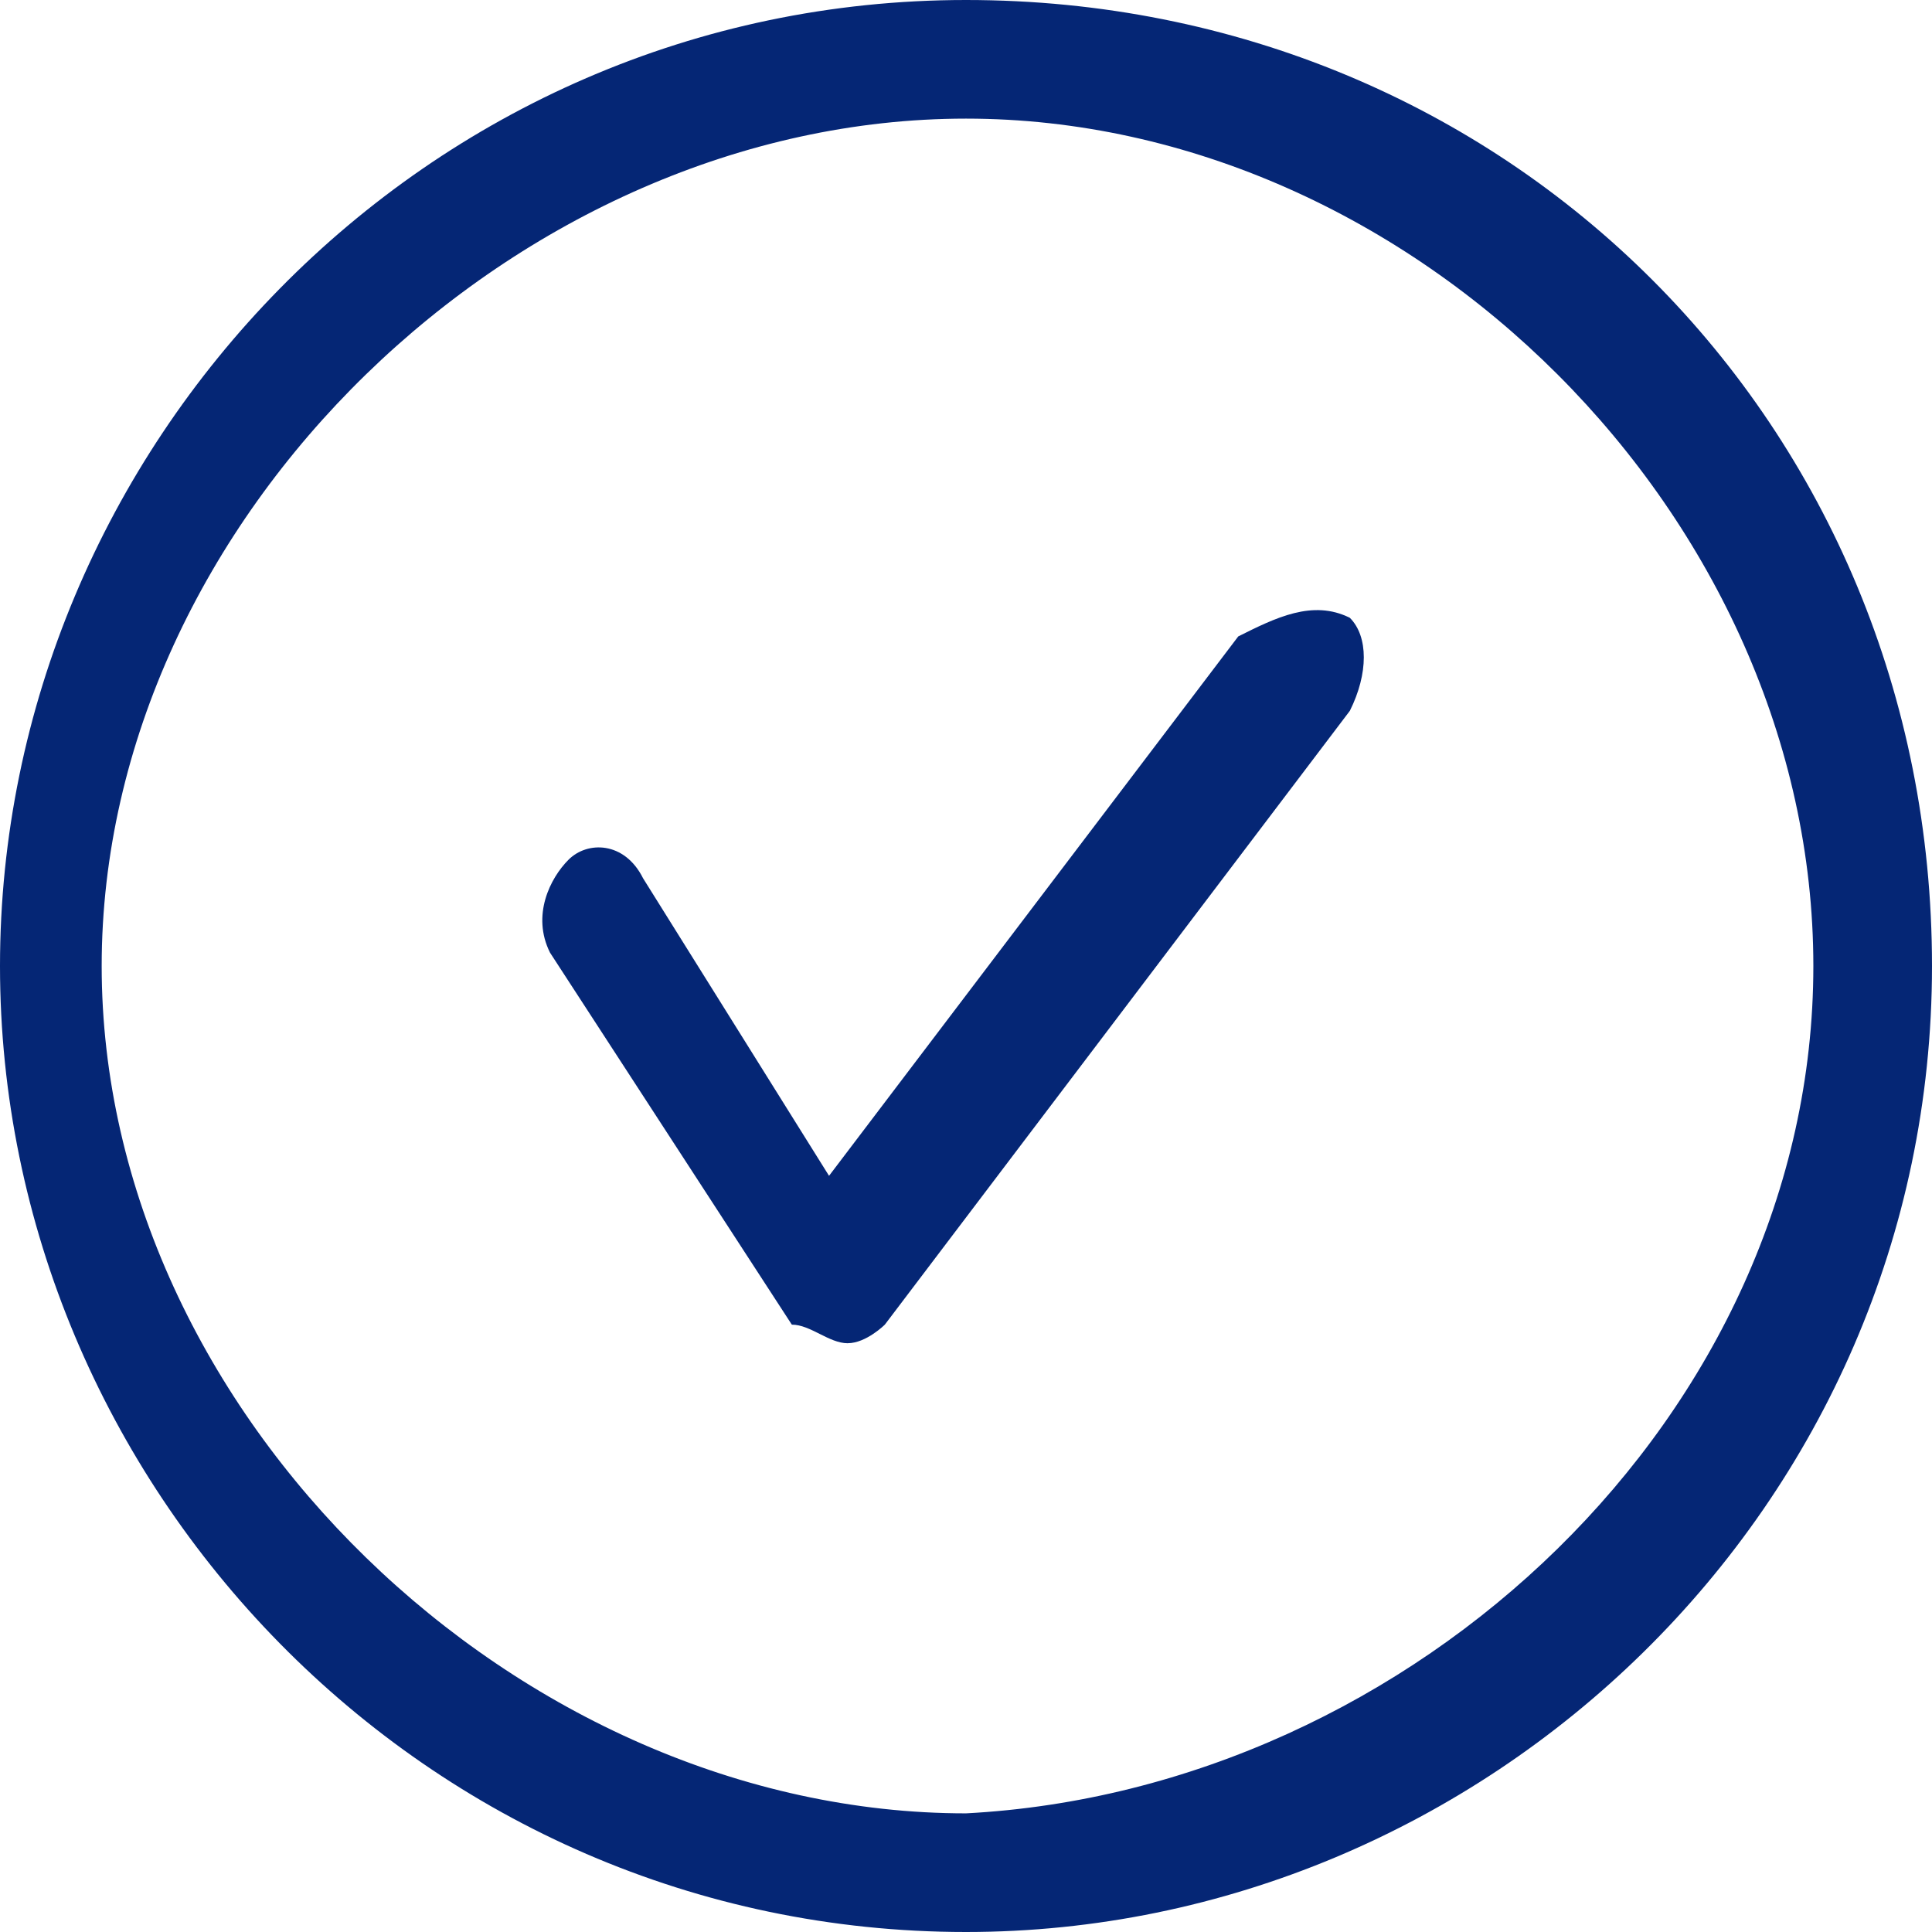
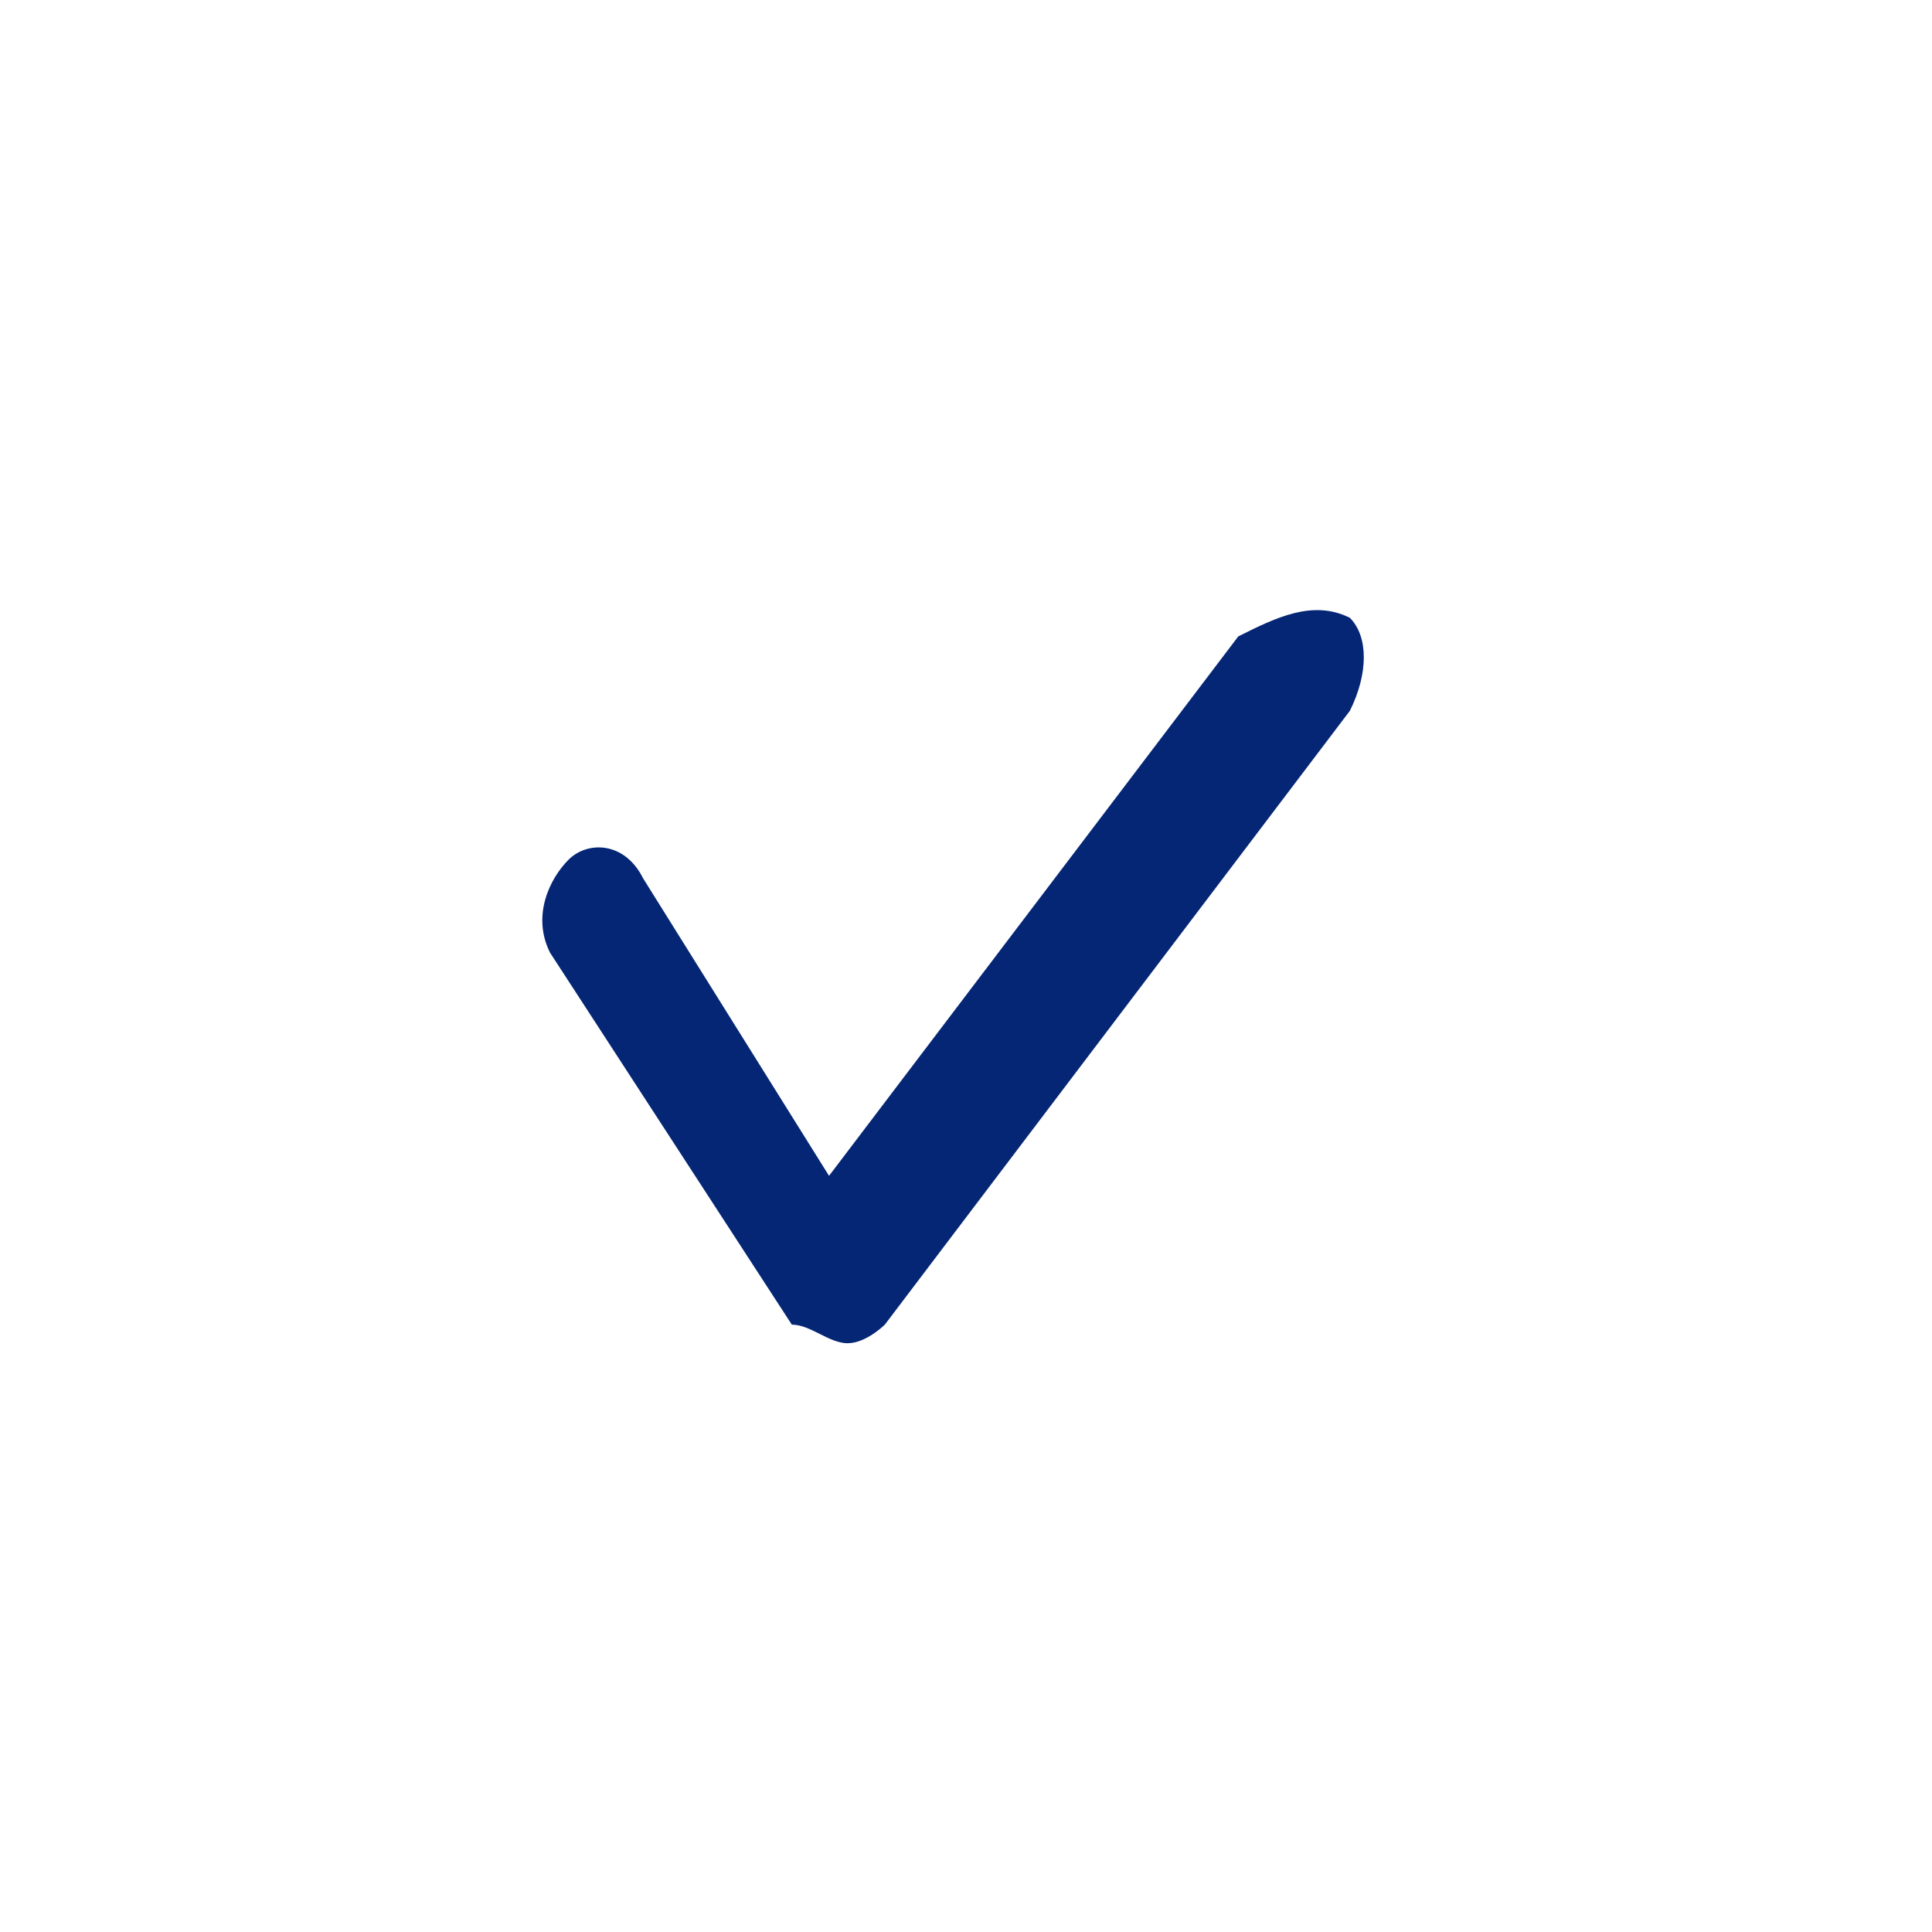
<svg xmlns="http://www.w3.org/2000/svg" width="73" height="73" fill="none">
-   <path d="M36.5 73C16.024 73 0 56.085 0 36.5S16.024 0 36.5 0 73 16.024 73 36.5 56.085 73 36.5 73zm0-68.518C19.585 4.482 3.842 19.585 3.842 36.5S19.585 68.517 36.5 68.517c16.915-.89 32.017-15.102 32.017-32.017 0-16.915-15.102-32.018-32.017-32.018z" fill="#052675" />
  <path d="M32.028 50.754c-.703 0-1.406-.703-2.109-.703l-9.137-14.056c-.703-1.406 0-2.812.703-3.514.703-.703 2.109-.703 2.812.702l7.028 11.245 15.462-20.381c1.406-.703 2.811-1.406 4.217-.703.703.703.703 2.108 0 3.514L33.434 50.05s-.704.703-1.406.703z" fill="#052675" />
</svg>